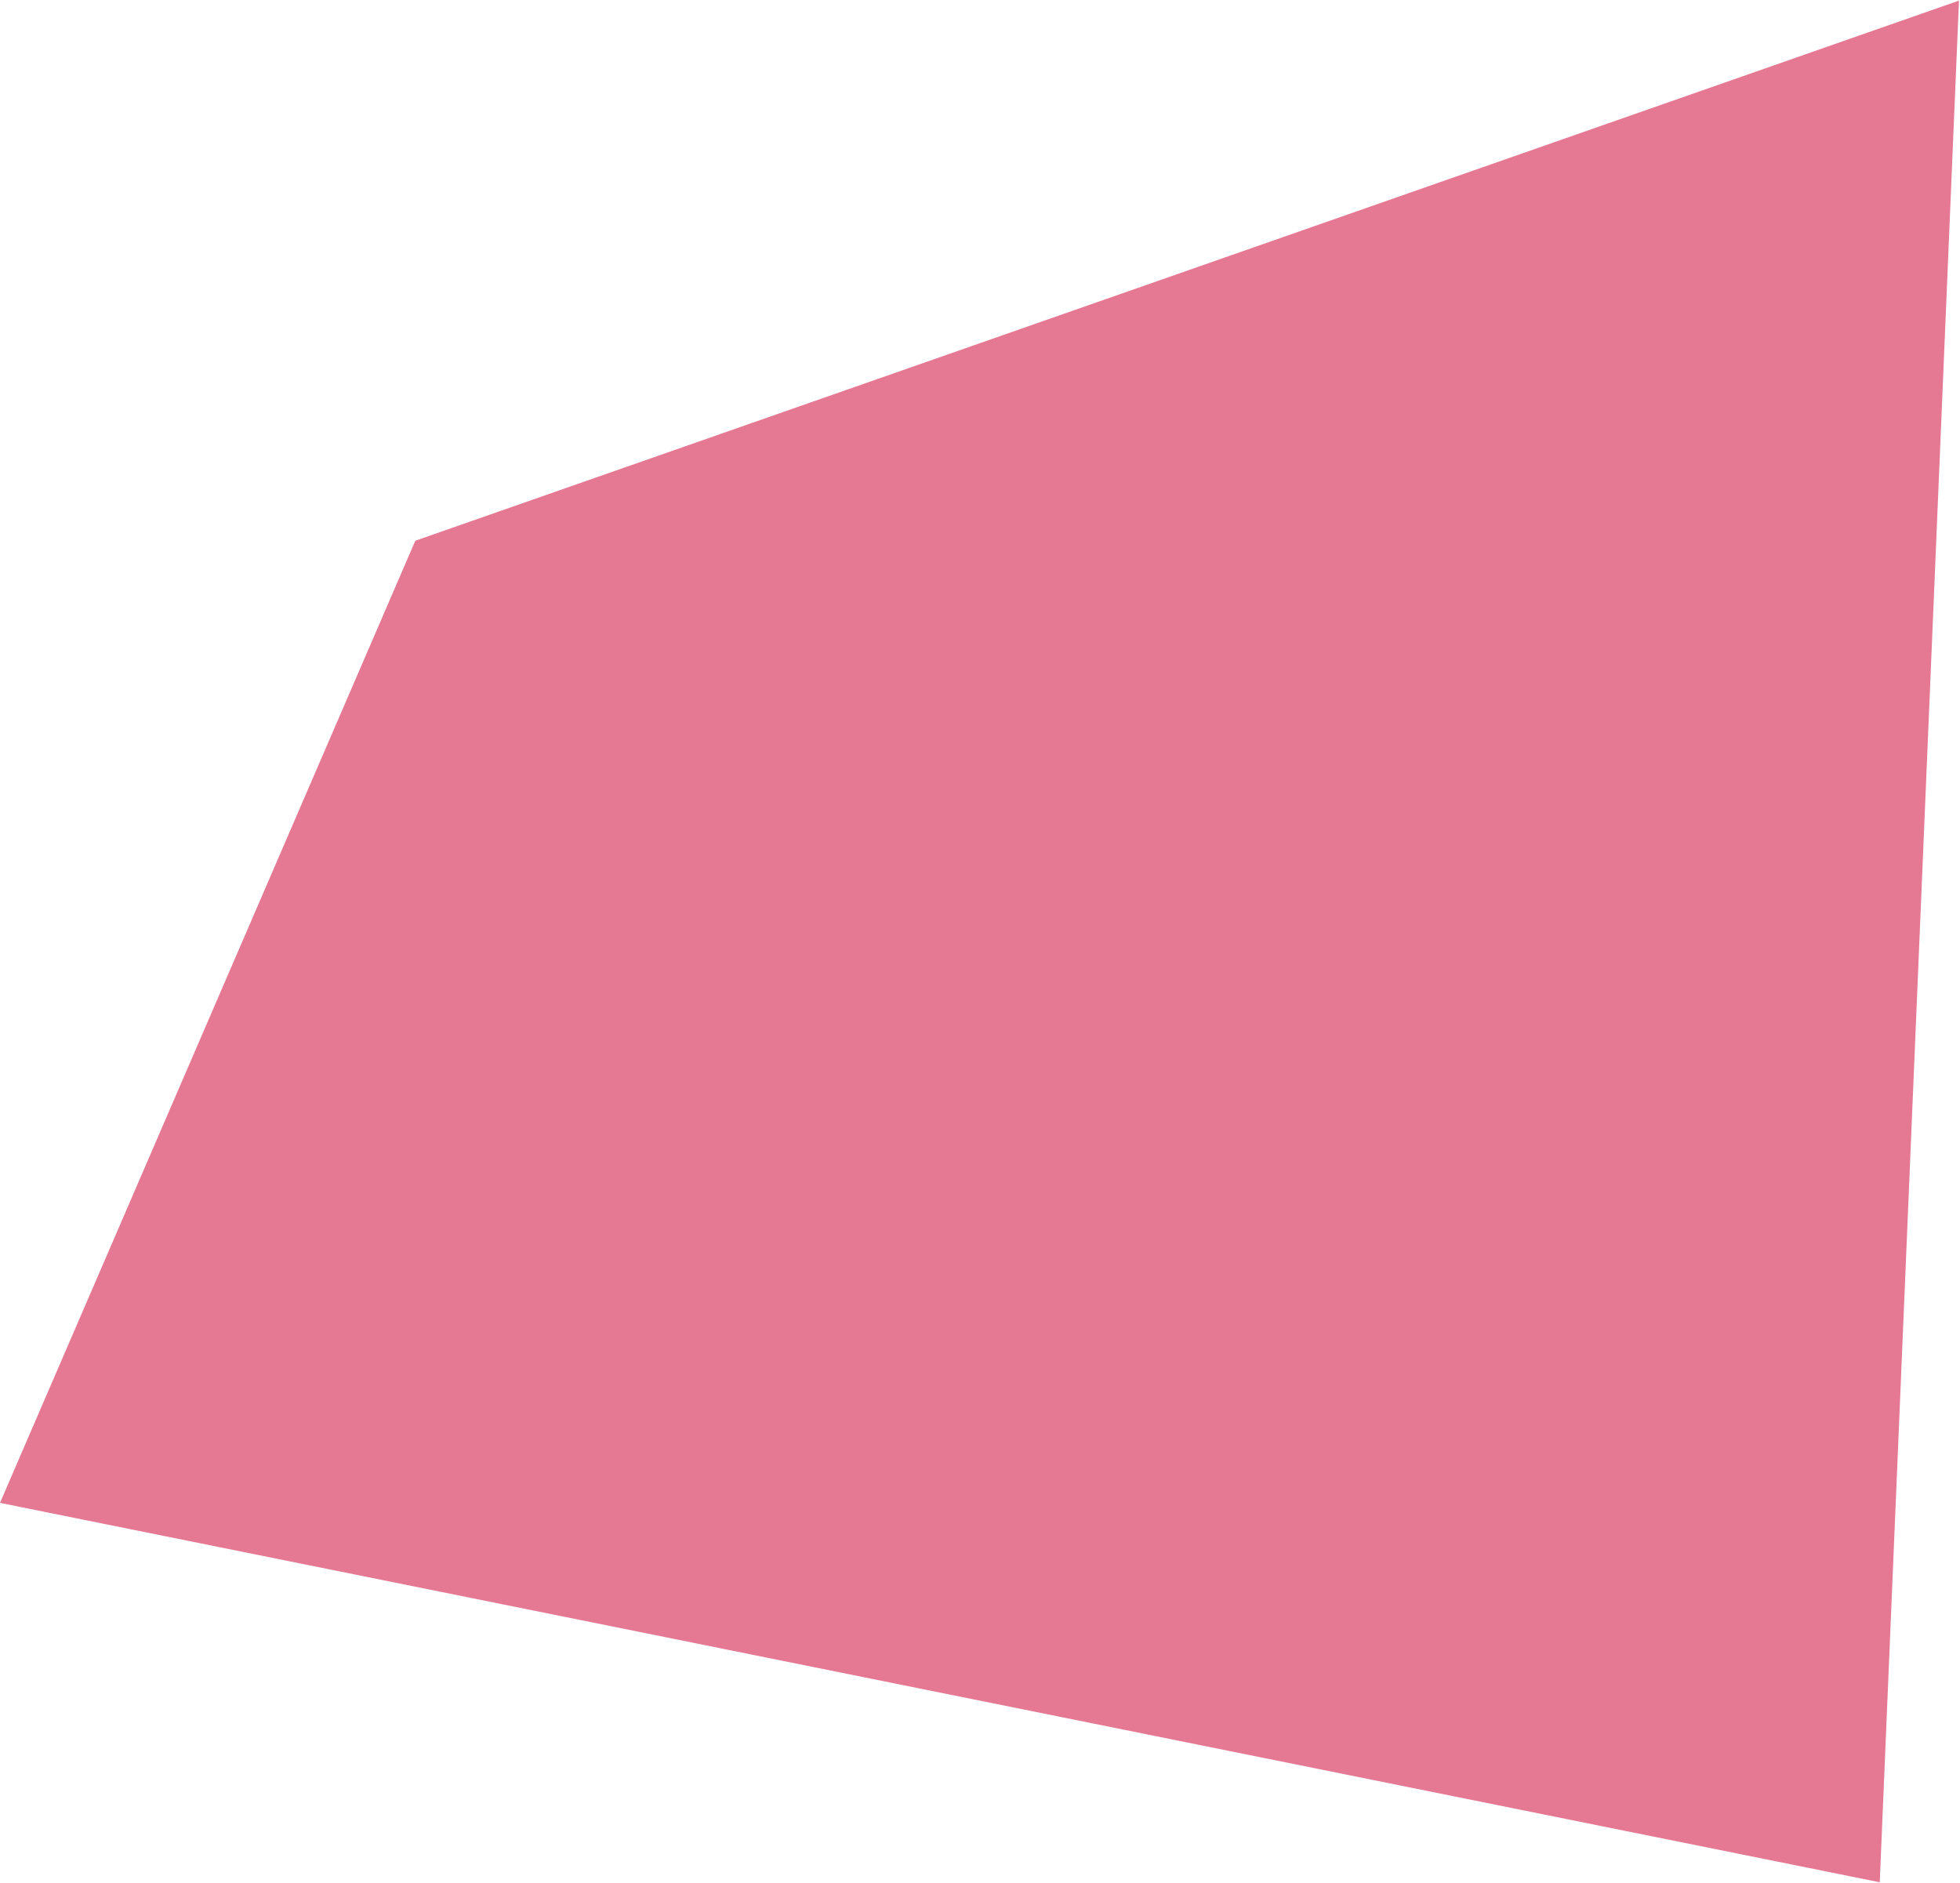
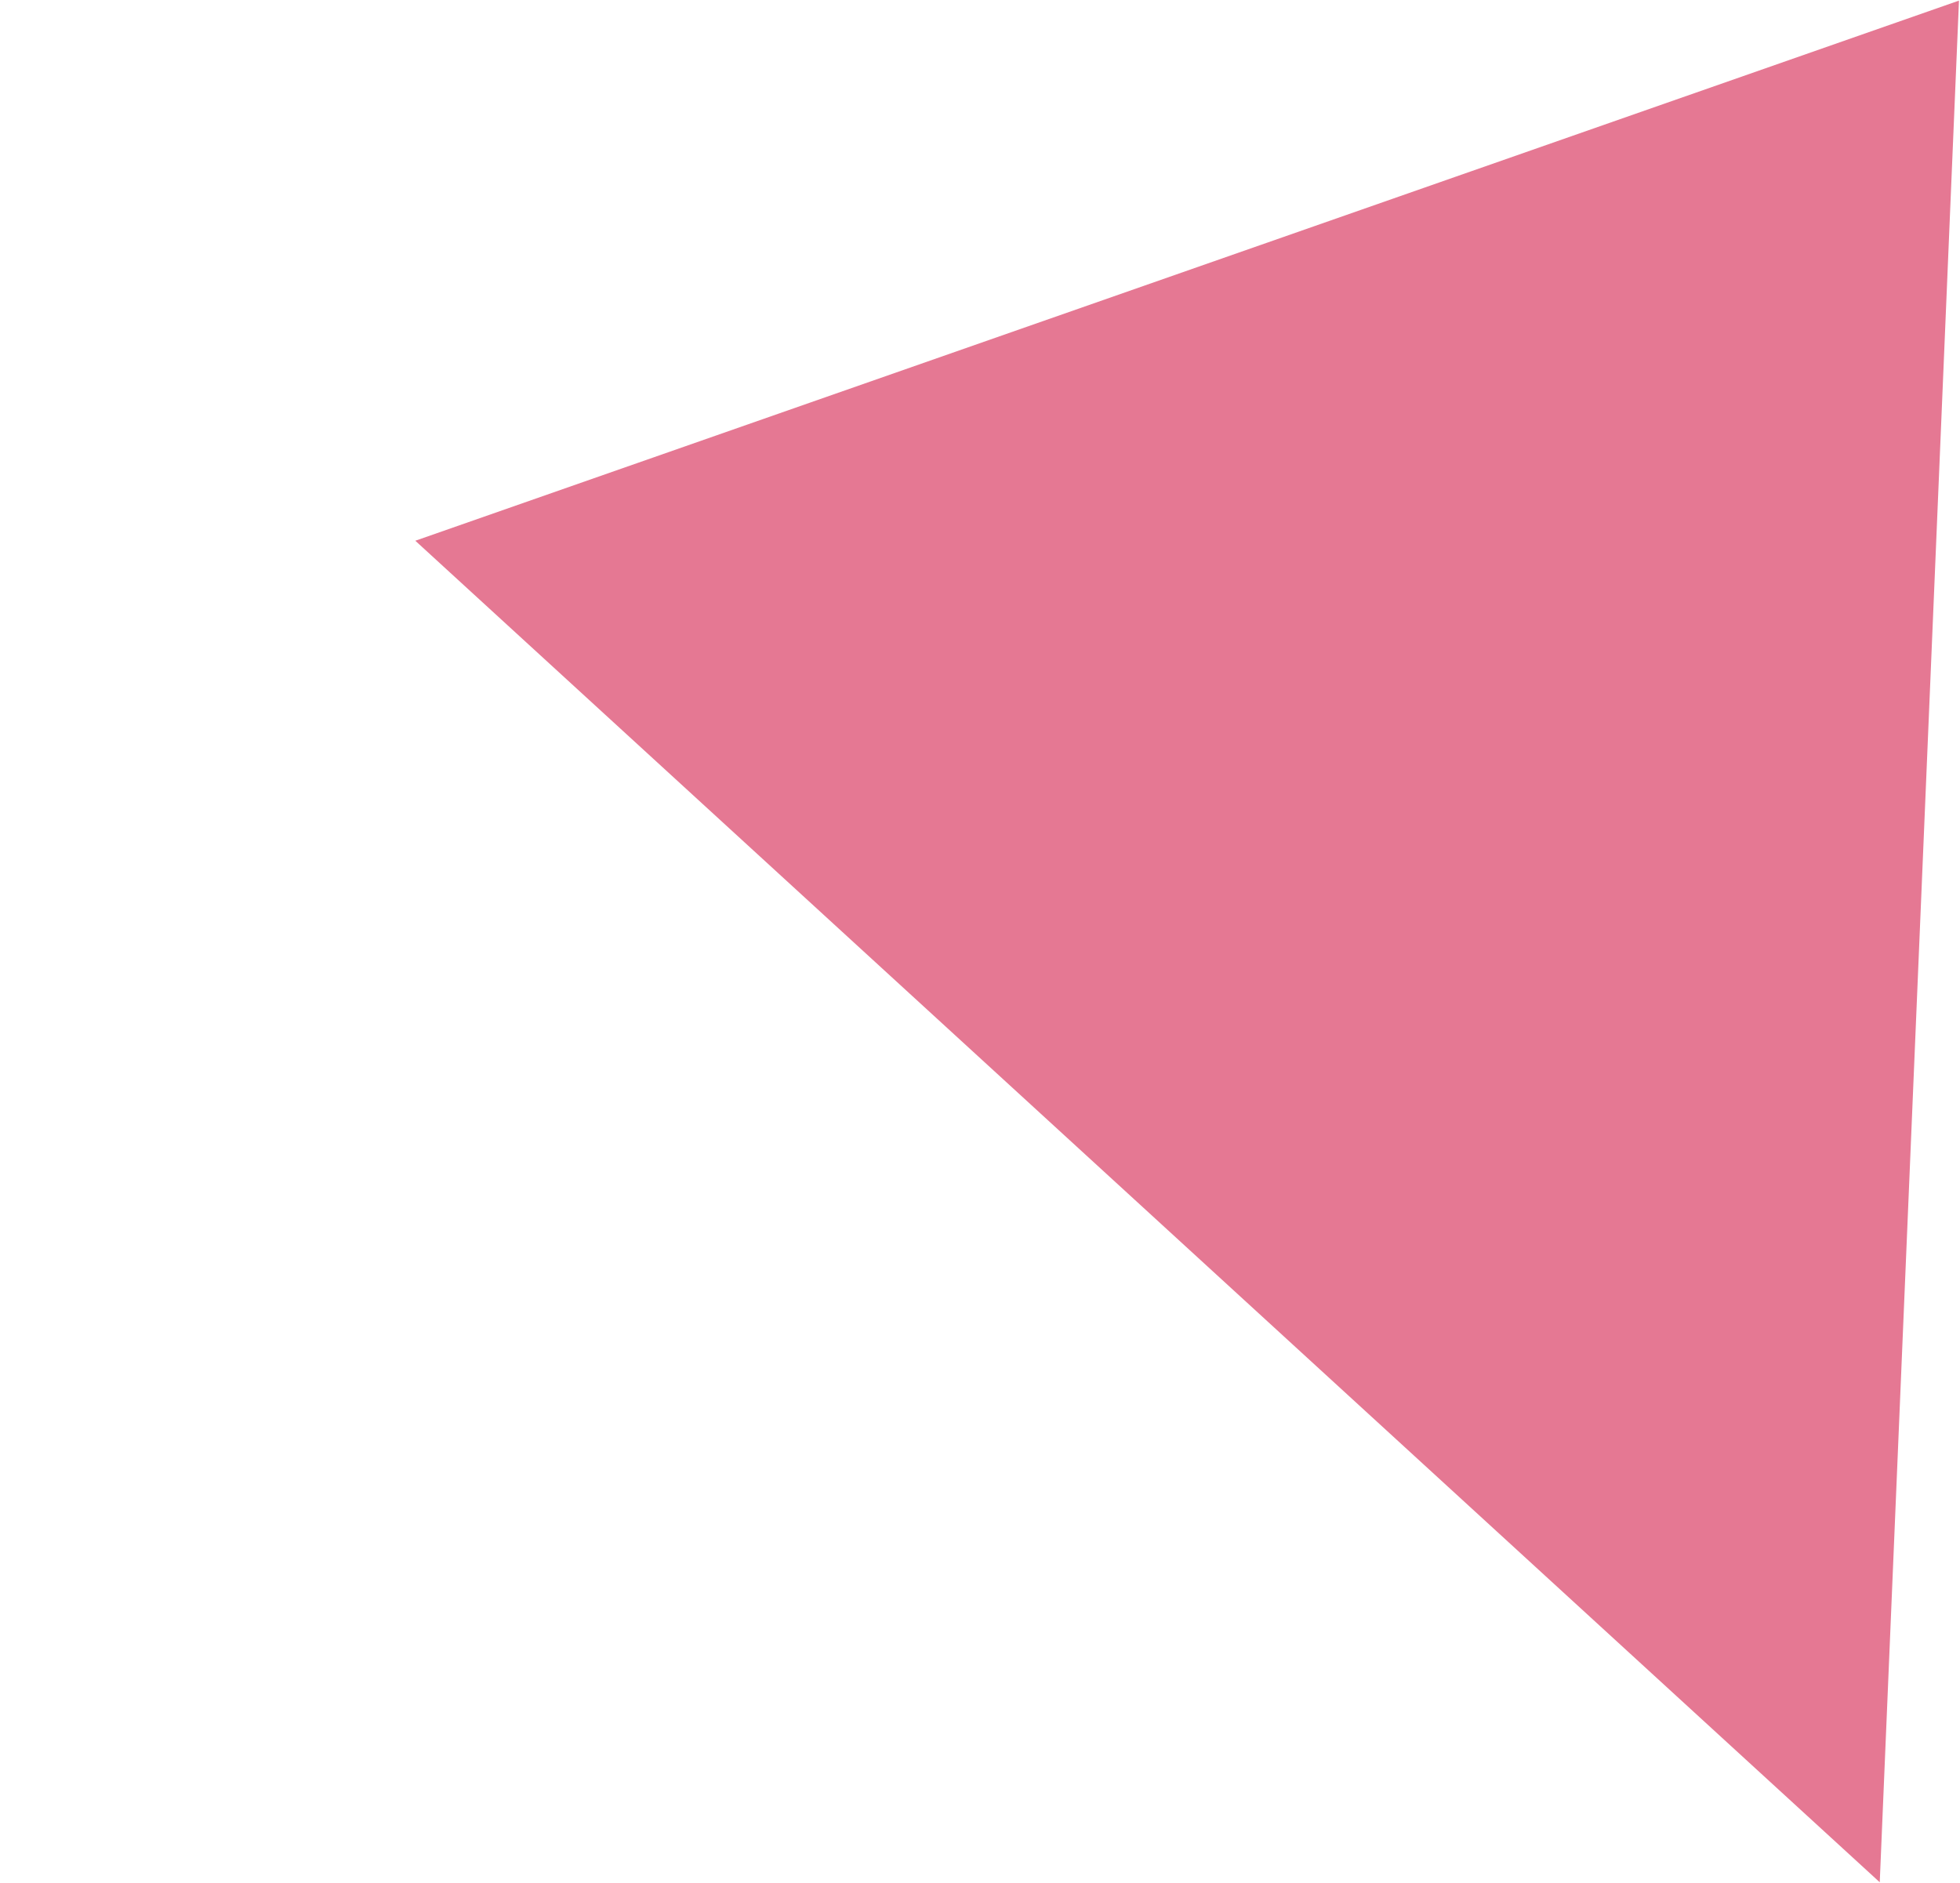
<svg xmlns="http://www.w3.org/2000/svg" id="_レイヤー_1" data-name="レイヤー_1" version="1.1" viewBox="0 0 560 538">
  <defs>
    <style>
      .st0 {
        fill: #e57893;
      }
    </style>
  </defs>
-   <path class="st0" d="M118.66,154.51L559.71.17l-22.64,537.67L0,429.43,118.66,154.51Z" />
+   <path class="st0" d="M118.66,154.51L559.71.17l-22.64,537.67Z" />
</svg>